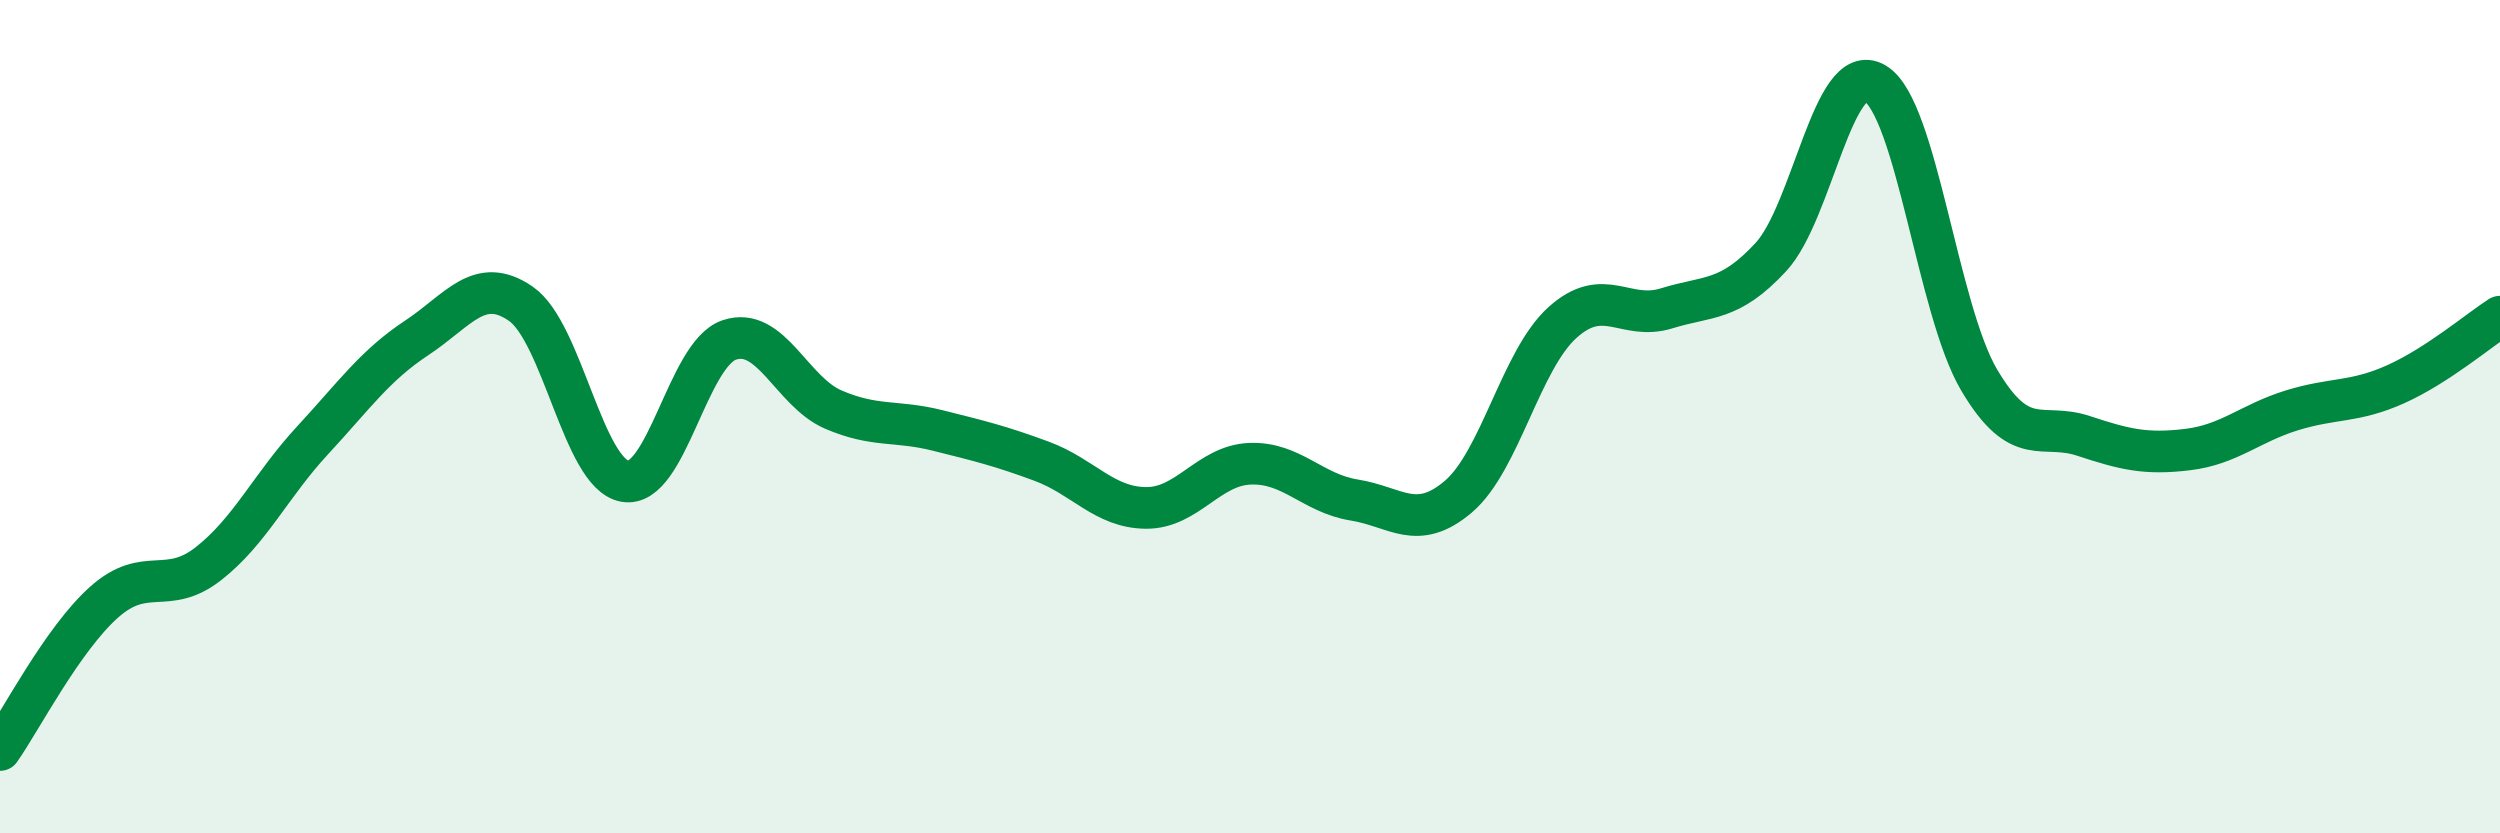
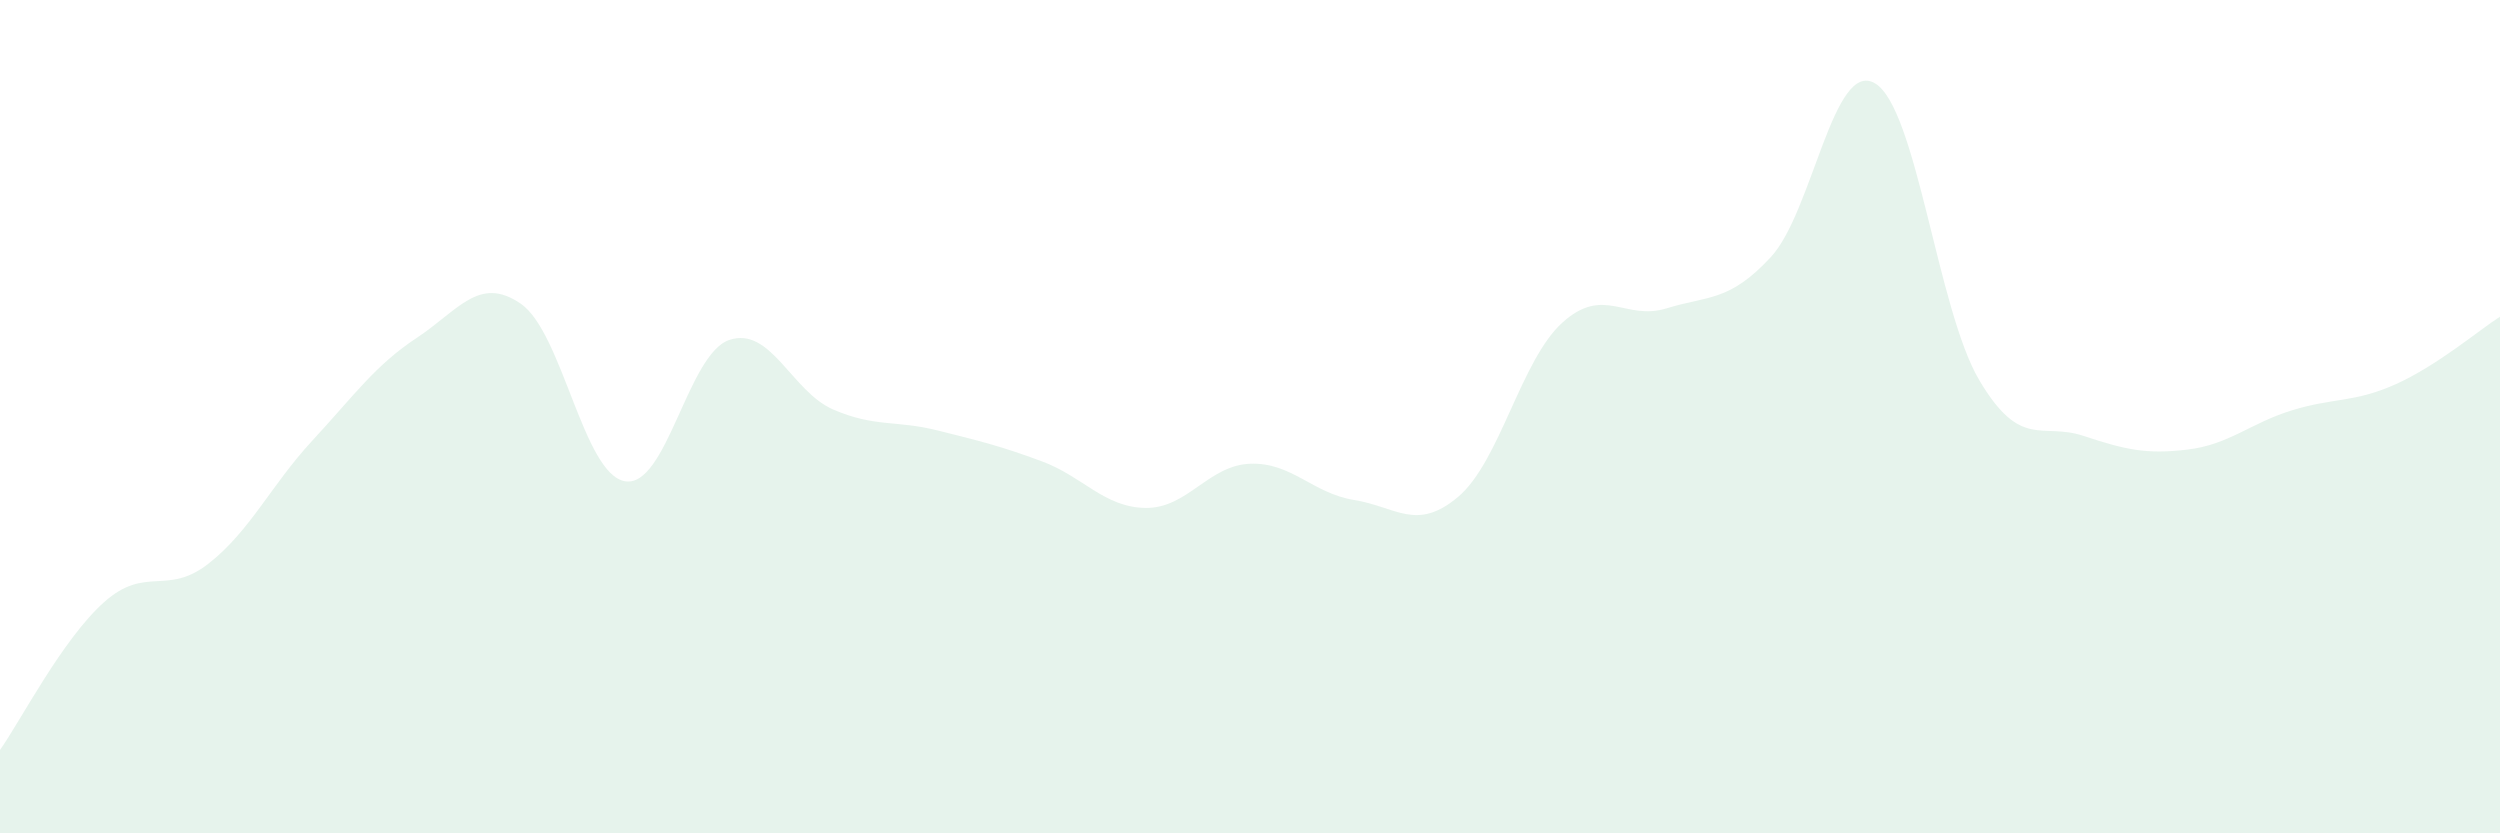
<svg xmlns="http://www.w3.org/2000/svg" width="60" height="20" viewBox="0 0 60 20">
  <path d="M 0,18 C 0.5,17.29 1.5,15.34 2.5,14.45 C 3.5,13.56 4,14.31 5,13.53 C 6,12.75 6.5,11.65 7.5,10.57 C 8.5,9.49 9,8.77 10,8.11 C 11,7.45 11.5,6.6 12.5,7.29 C 13.5,7.98 14,11.38 15,11.55 C 16,11.72 16.5,8.5 17.5,8.16 C 18.5,7.82 19,9.4 20,9.83 C 21,10.26 21.5,10.08 22.5,10.33 C 23.5,10.58 24,10.7 25,11.07 C 26,11.44 26.5,12.18 27.5,12.19 C 28.5,12.2 29,11.17 30,11.13 C 31,11.09 31.5,11.84 32.5,12 C 33.5,12.16 34,12.77 35,11.92 C 36,11.07 36.5,8.64 37.5,7.74 C 38.5,6.84 39,7.71 40,7.4 C 41,7.09 41.5,7.25 42.5,6.17 C 43.5,5.09 44,1.41 45,2 C 46,2.59 46.5,7.43 47.5,9.12 C 48.5,10.81 49,10.13 50,10.46 C 51,10.79 51.5,10.91 52.5,10.79 C 53.5,10.67 54,10.16 55,9.85 C 56,9.54 56.5,9.67 57.5,9.22 C 58.5,8.77 59.5,7.92 60,7.6L60 20L0 20Z" fill="#008740" opacity="0.1" stroke-linecap="round" stroke-linejoin="round" />
-   <path d="M 0,18 C 0.5,17.29 1.5,15.34 2.5,14.45 C 3.5,13.56 4,14.31 5,13.53 C 6,12.75 6.5,11.65 7.5,10.57 C 8.5,9.49 9,8.77 10,8.11 C 11,7.45 11.5,6.6 12.5,7.29 C 13.5,7.98 14,11.38 15,11.55 C 16,11.72 16.5,8.5 17.5,8.16 C 18.5,7.82 19,9.4 20,9.83 C 21,10.26 21.5,10.08 22.5,10.33 C 23.5,10.58 24,10.7 25,11.07 C 26,11.44 26.5,12.18 27.5,12.19 C 28.5,12.2 29,11.17 30,11.13 C 31,11.09 31.5,11.84 32.5,12 C 33.5,12.16 34,12.77 35,11.92 C 36,11.07 36.5,8.64 37.5,7.74 C 38.5,6.84 39,7.71 40,7.4 C 41,7.09 41.5,7.25 42.5,6.17 C 43.5,5.09 44,1.41 45,2 C 46,2.59 46.5,7.43 47.5,9.12 C 48.5,10.81 49,10.13 50,10.46 C 51,10.79 51.5,10.91 52.5,10.79 C 53.5,10.67 54,10.16 55,9.85 C 56,9.54 56.5,9.67 57.5,9.22 C 58.5,8.77 59.5,7.92 60,7.6" stroke="#008740" stroke-width="1" fill="none" stroke-linecap="round" stroke-linejoin="round" />
</svg>